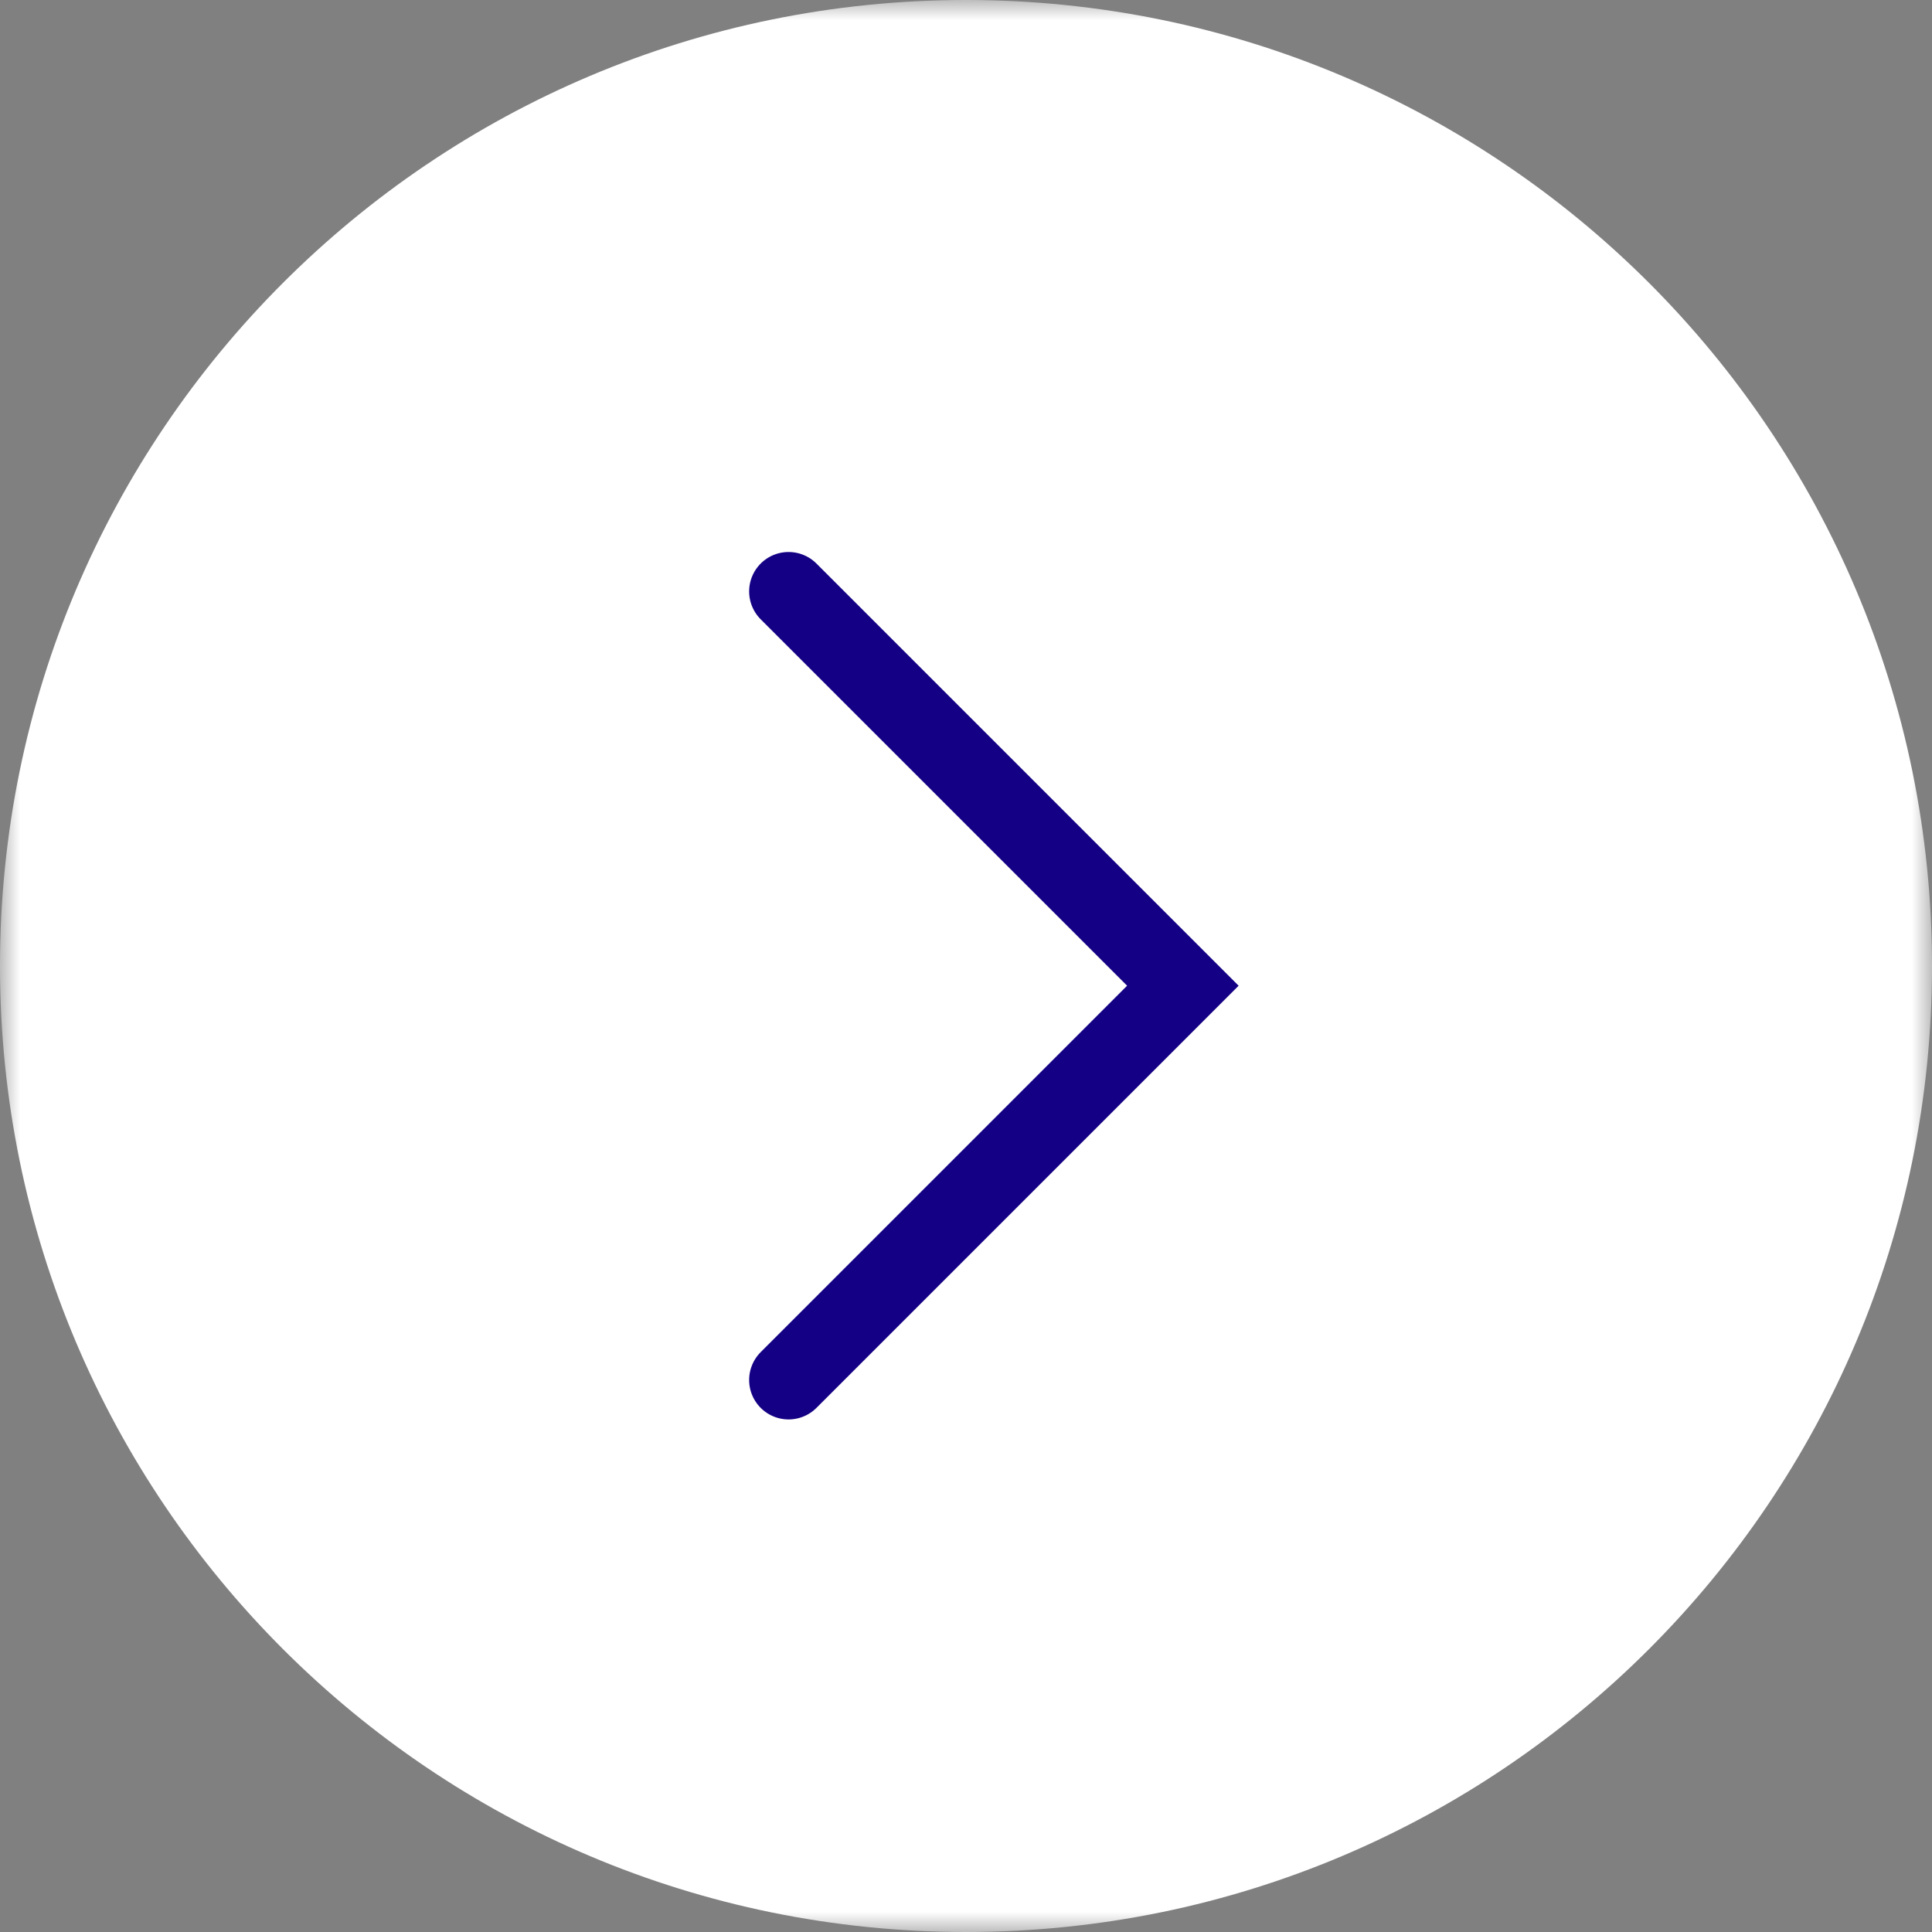
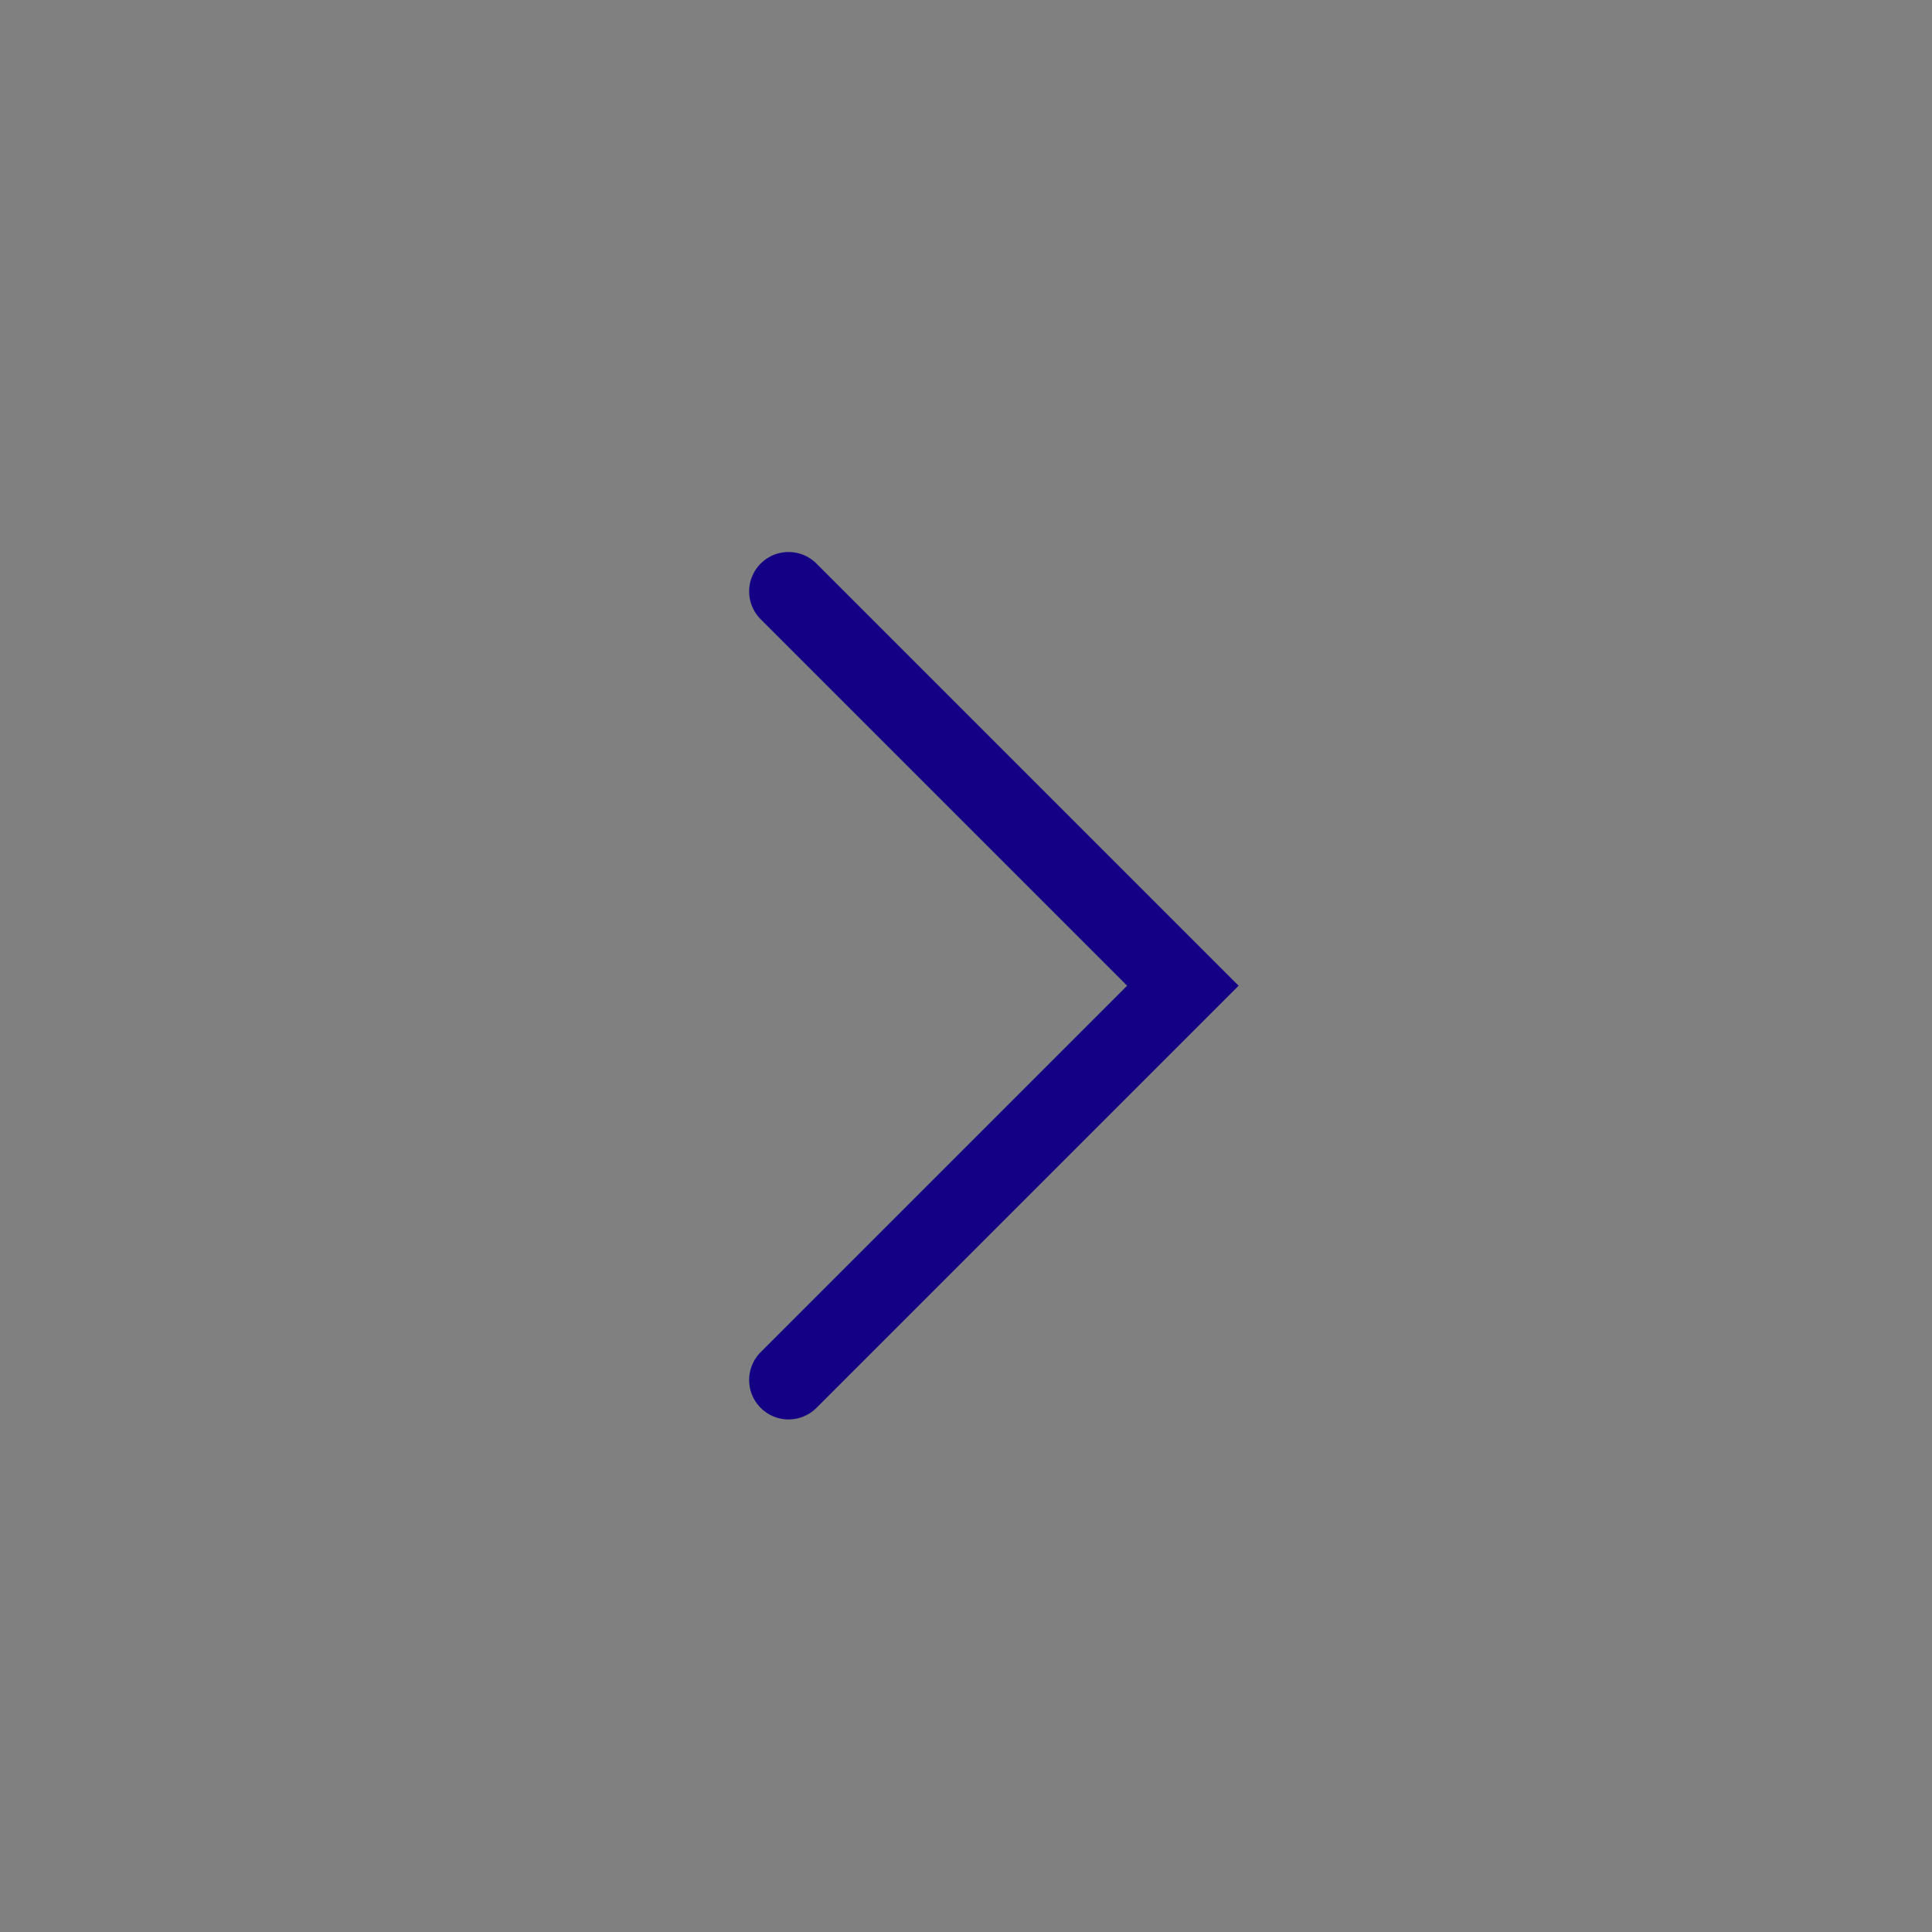
<svg xmlns="http://www.w3.org/2000/svg" width="49" height="49" viewBox="0 0 49 49" fill="none">
  <rect x="0" y="0" width="49" height="49" fill="#808080" stroke="none" />
  <g clip-path="url(#clip0_10486_84)">
    <mask id="mask0_10486_84" style="mask-type:luminance" maskUnits="userSpaceOnUse" x="0" y="0" width="49" height="49">
      <path d="M0 0H49V49H0V0Z" fill="white" />
    </mask>
    <g mask="url(#mask0_10486_84)">
-       <path d="M49 24.5C49 10.969 38.031 0 24.5 0C10.969 0 0 10.969 0 24.5C0 38.031 10.969 49 24.5 49C38.031 49 49 38.031 49 24.5Z" fill="white" />
      <path d="M20 35C26.8 28.2 29.5 25.5 30 25L20 15" stroke="#130084" stroke-width="2" stroke-linecap="round" />
    </g>
  </g>
  <defs>
    <clipPath id="clip0_10486_84">
      <rect width="49" height="49" fill="white" />
    </clipPath>
  </defs>
</svg>